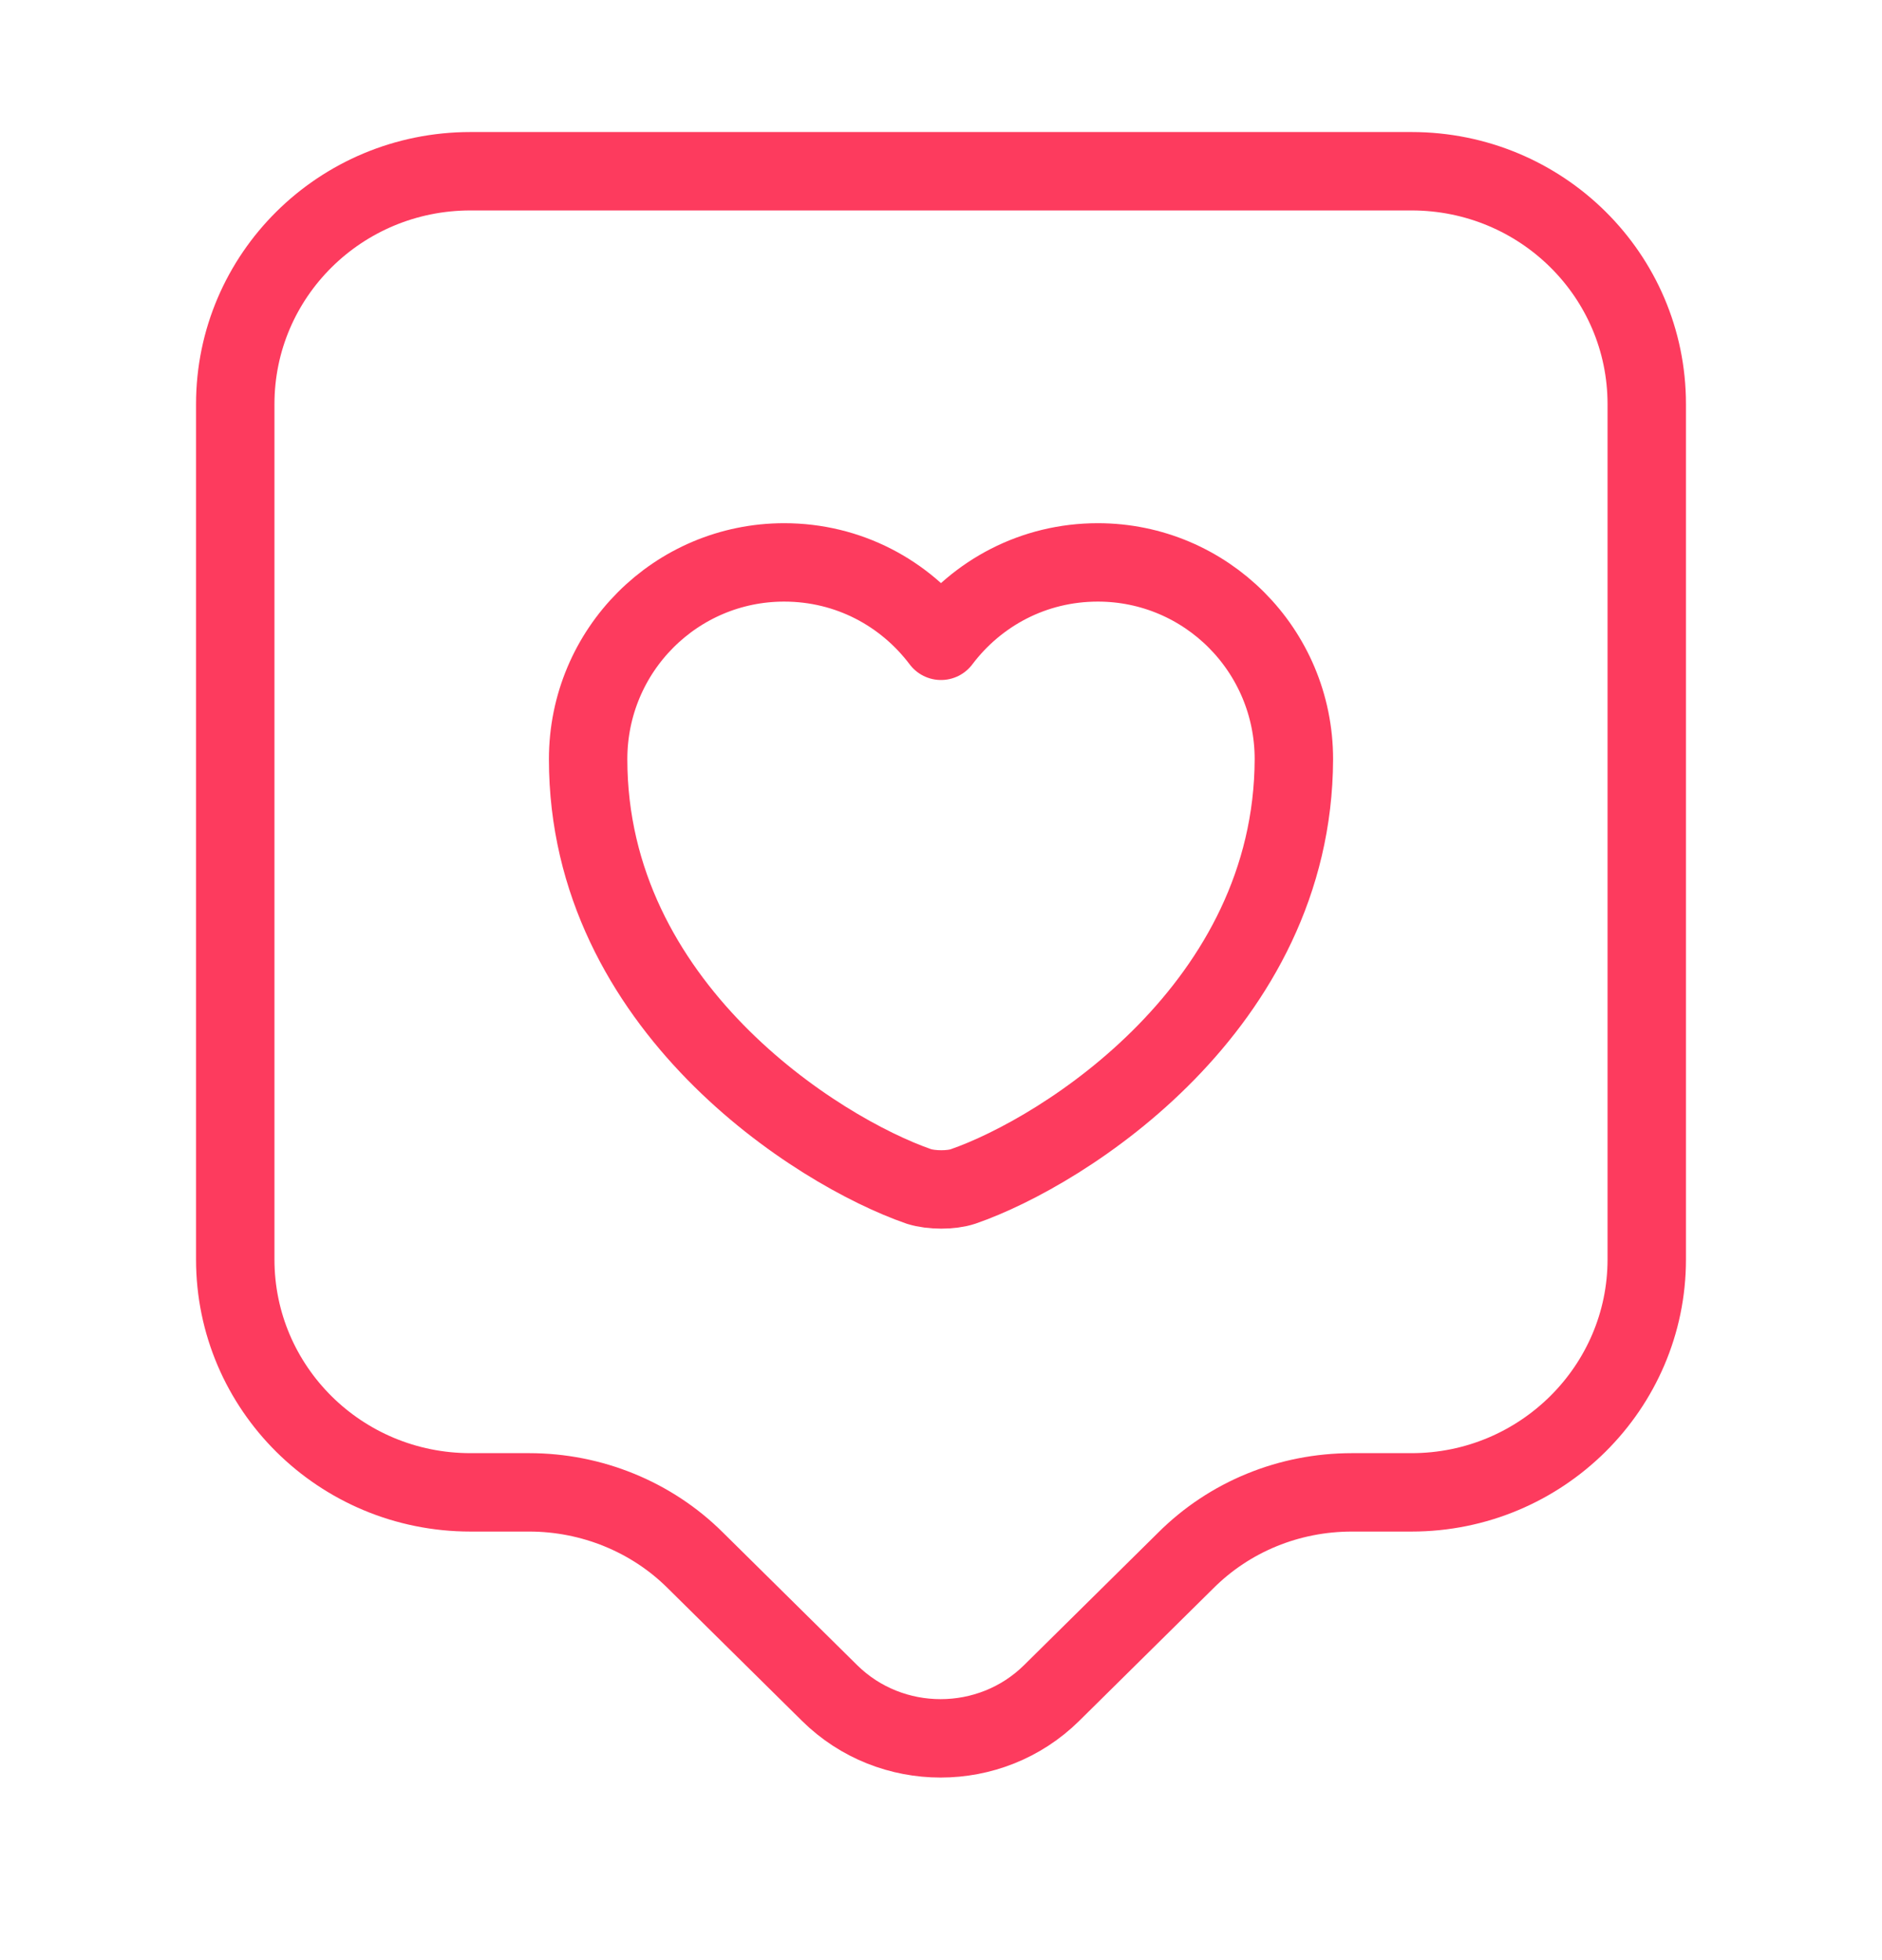
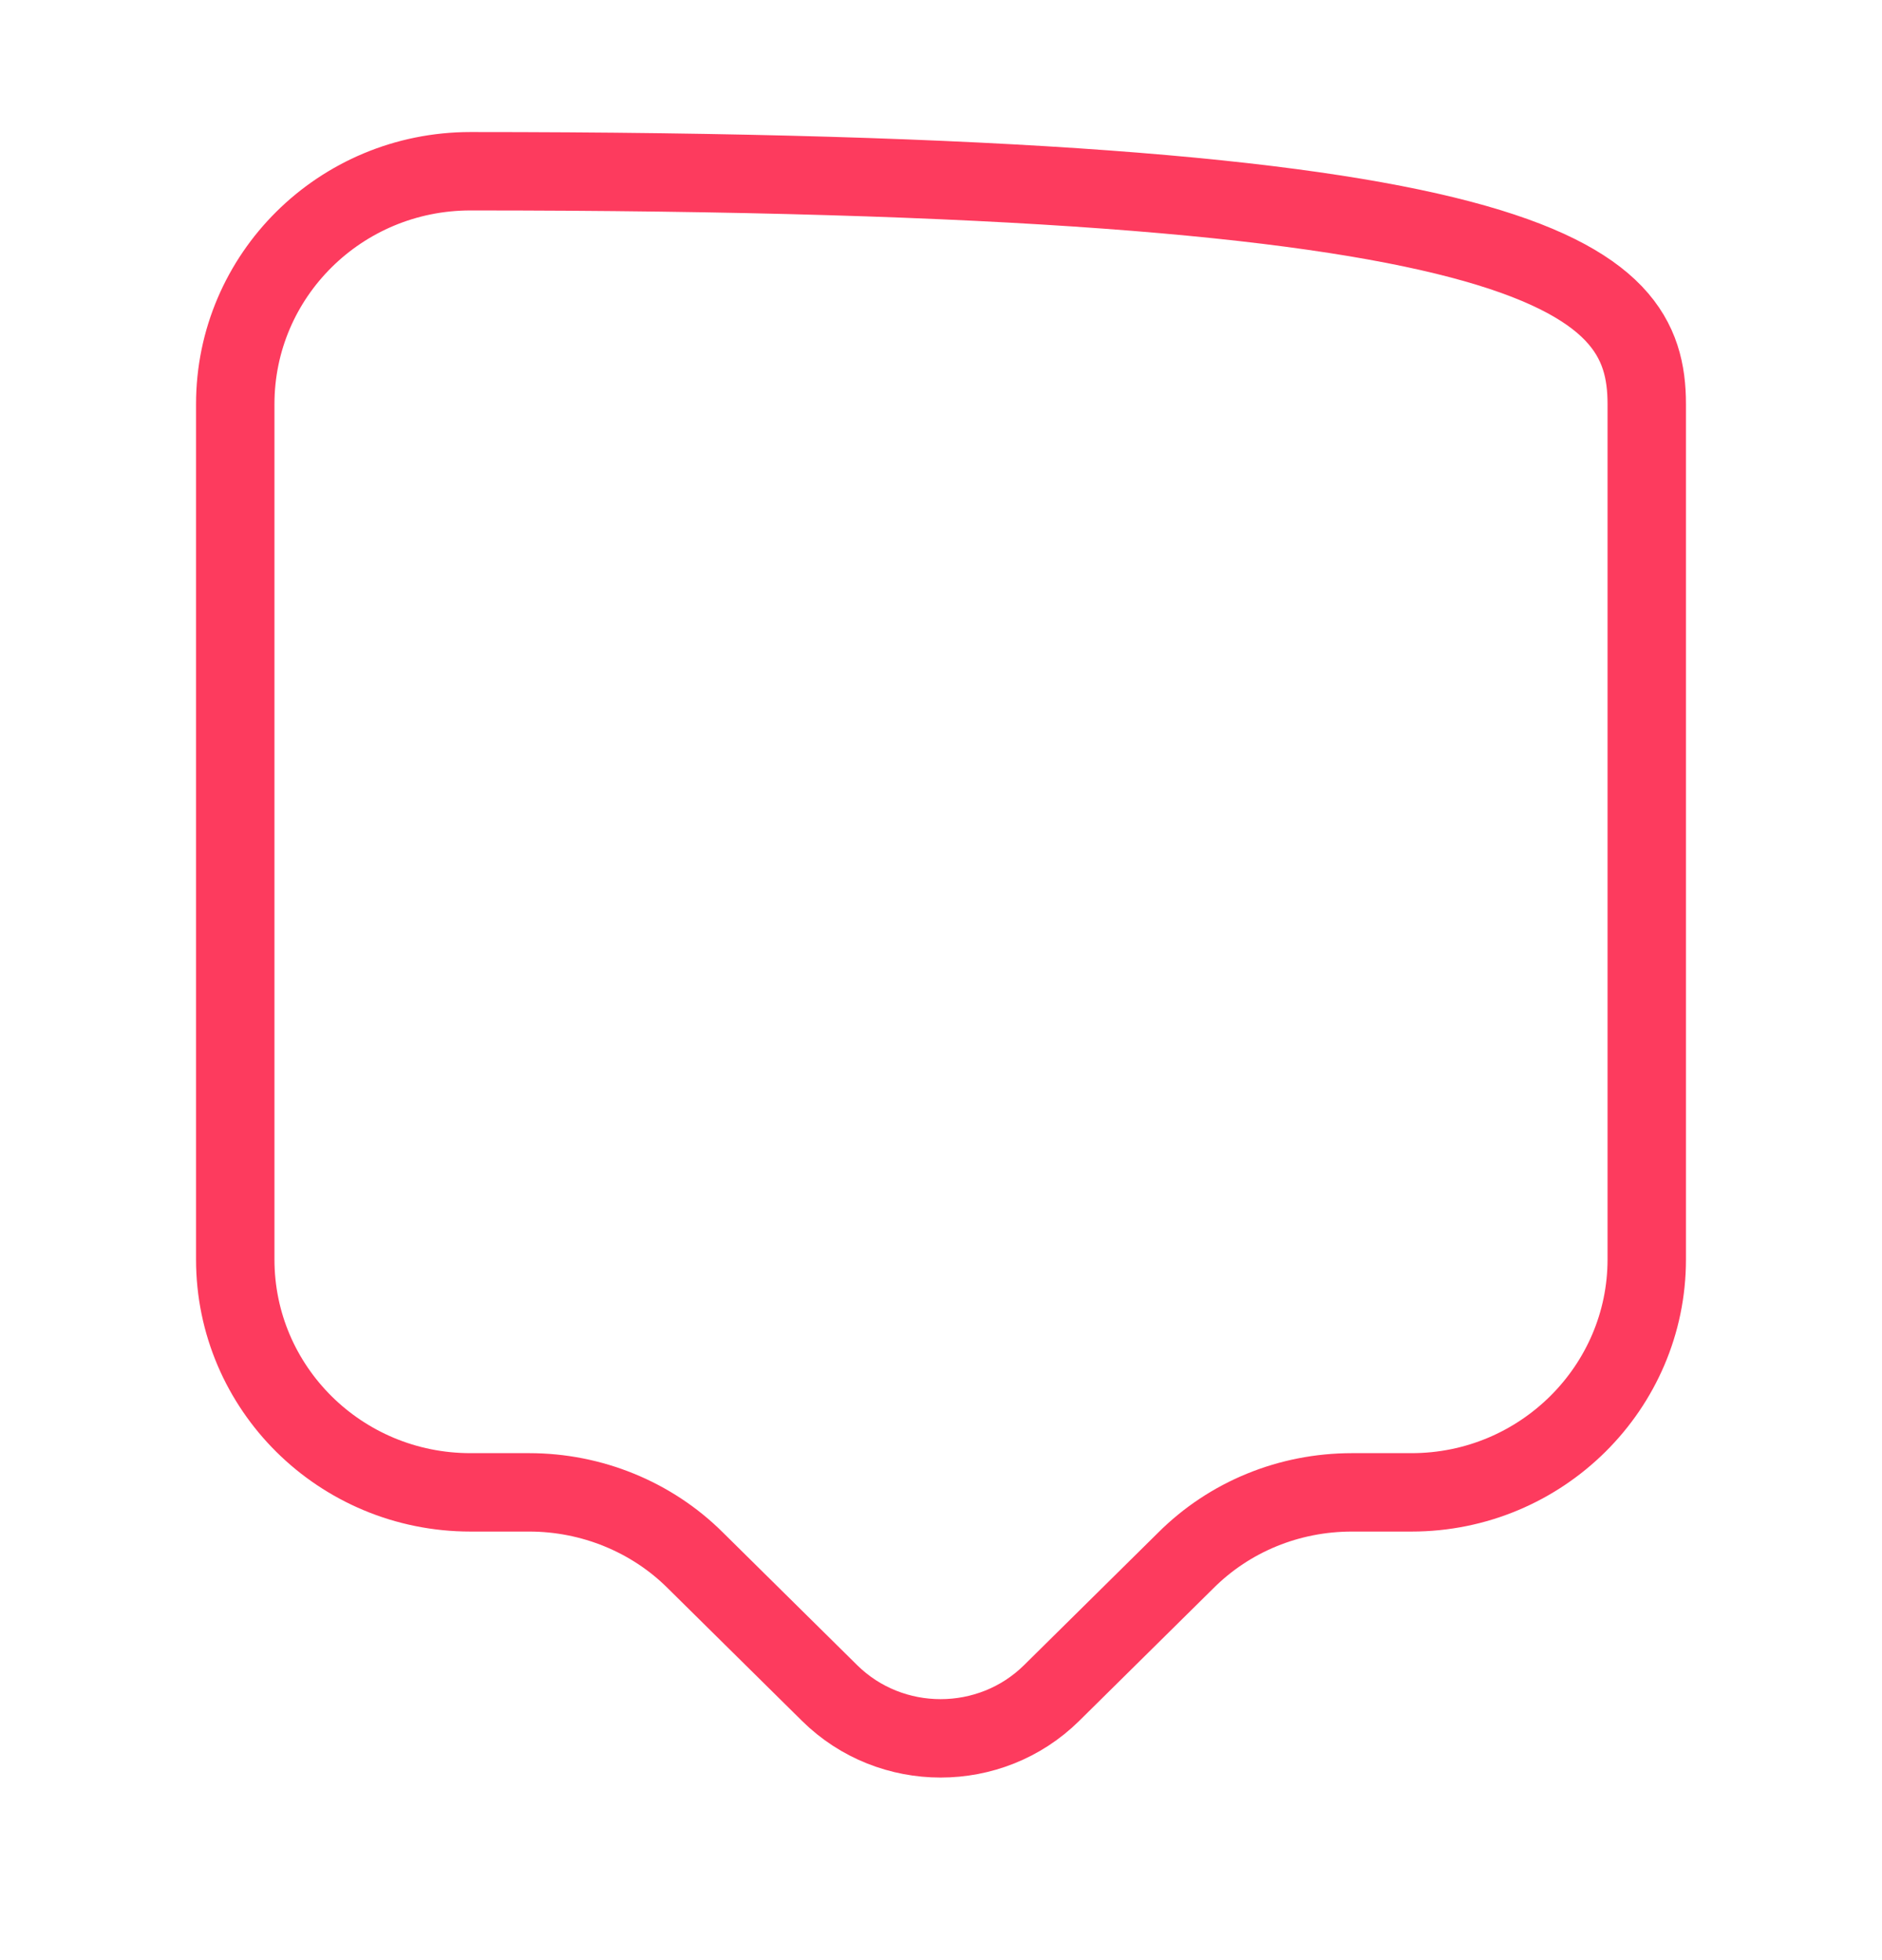
<svg xmlns="http://www.w3.org/2000/svg" width="24" height="25" viewBox="0 0 24 25" fill="none">
-   <path d="M18 19.034H17.24C16.44 19.034 15.68 19.344 15.12 19.904L13.41 21.594C12.63 22.364 11.36 22.364 10.58 21.594L8.87 19.904C8.31 19.344 7.54 19.034 6.75 19.034H6C4.34 19.034 3 17.704 3 16.064V5.154C3 3.514 4.34 2.184 6 2.184H18C19.66 2.184 21 3.514 21 5.154V16.064C21 17.694 19.66 19.034 18 19.034Z" stroke="#FD3B5E" stroke-miterlimit="10" stroke-linecap="round" stroke-linejoin="round" />
-   <path d="M12.28 15.133C12.13 15.183 11.88 15.183 11.72 15.133C10.42 14.683 7.5 12.833 7.5 9.683C7.5 8.293 8.62 7.173 10 7.173C10.82 7.173 11.54 7.563 12 8.173C12.46 7.563 13.18 7.173 14 7.173C15.38 7.173 16.5 8.293 16.5 9.683C16.49 12.833 13.58 14.683 12.28 15.133Z" stroke="#FD3B5E" stroke-linecap="round" stroke-linejoin="round" />
+   <path d="M18 19.034H17.24C16.44 19.034 15.68 19.344 15.12 19.904L13.41 21.594C12.63 22.364 11.36 22.364 10.58 21.594L8.87 19.904C8.31 19.344 7.54 19.034 6.75 19.034H6C4.34 19.034 3 17.704 3 16.064V5.154C3 3.514 4.34 2.184 6 2.184C19.66 2.184 21 3.514 21 5.154V16.064C21 17.694 19.66 19.034 18 19.034Z" stroke="#FD3B5E" stroke-miterlimit="10" stroke-linecap="round" stroke-linejoin="round" />
</svg>